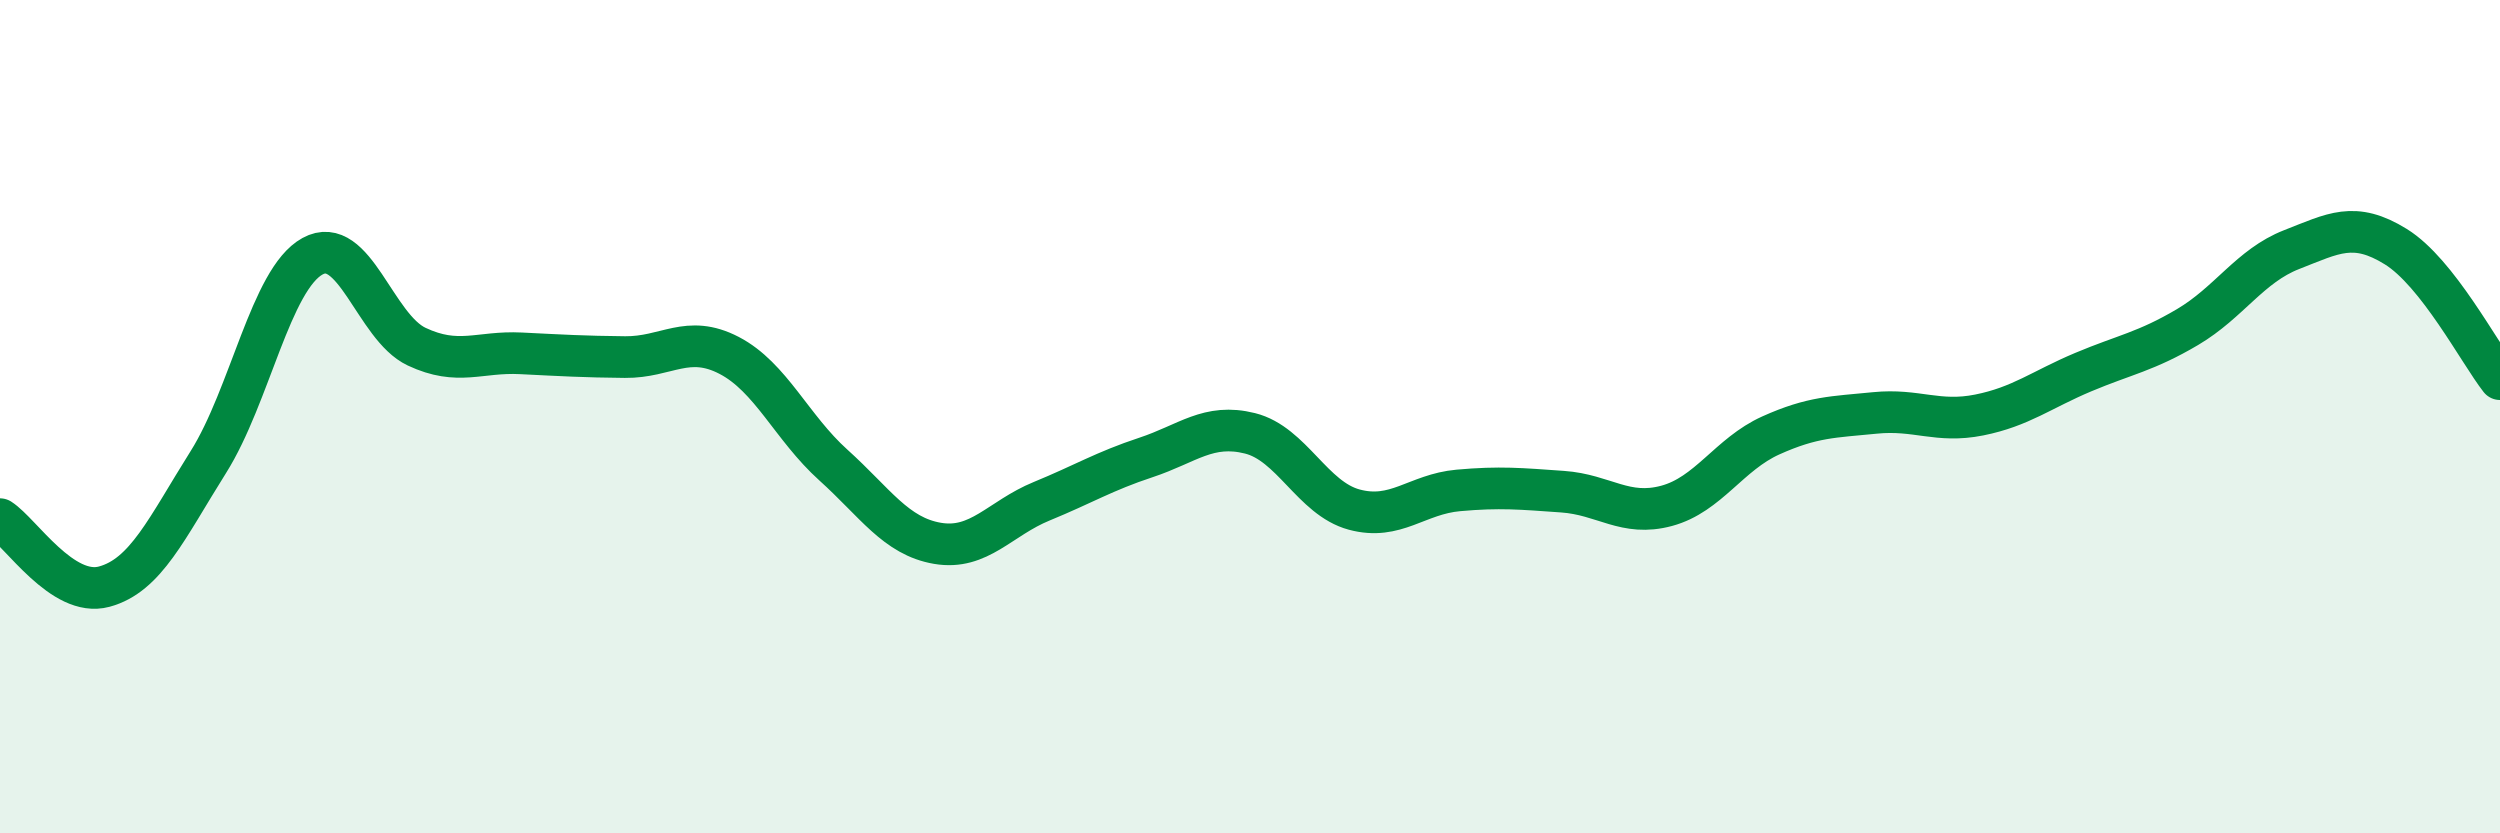
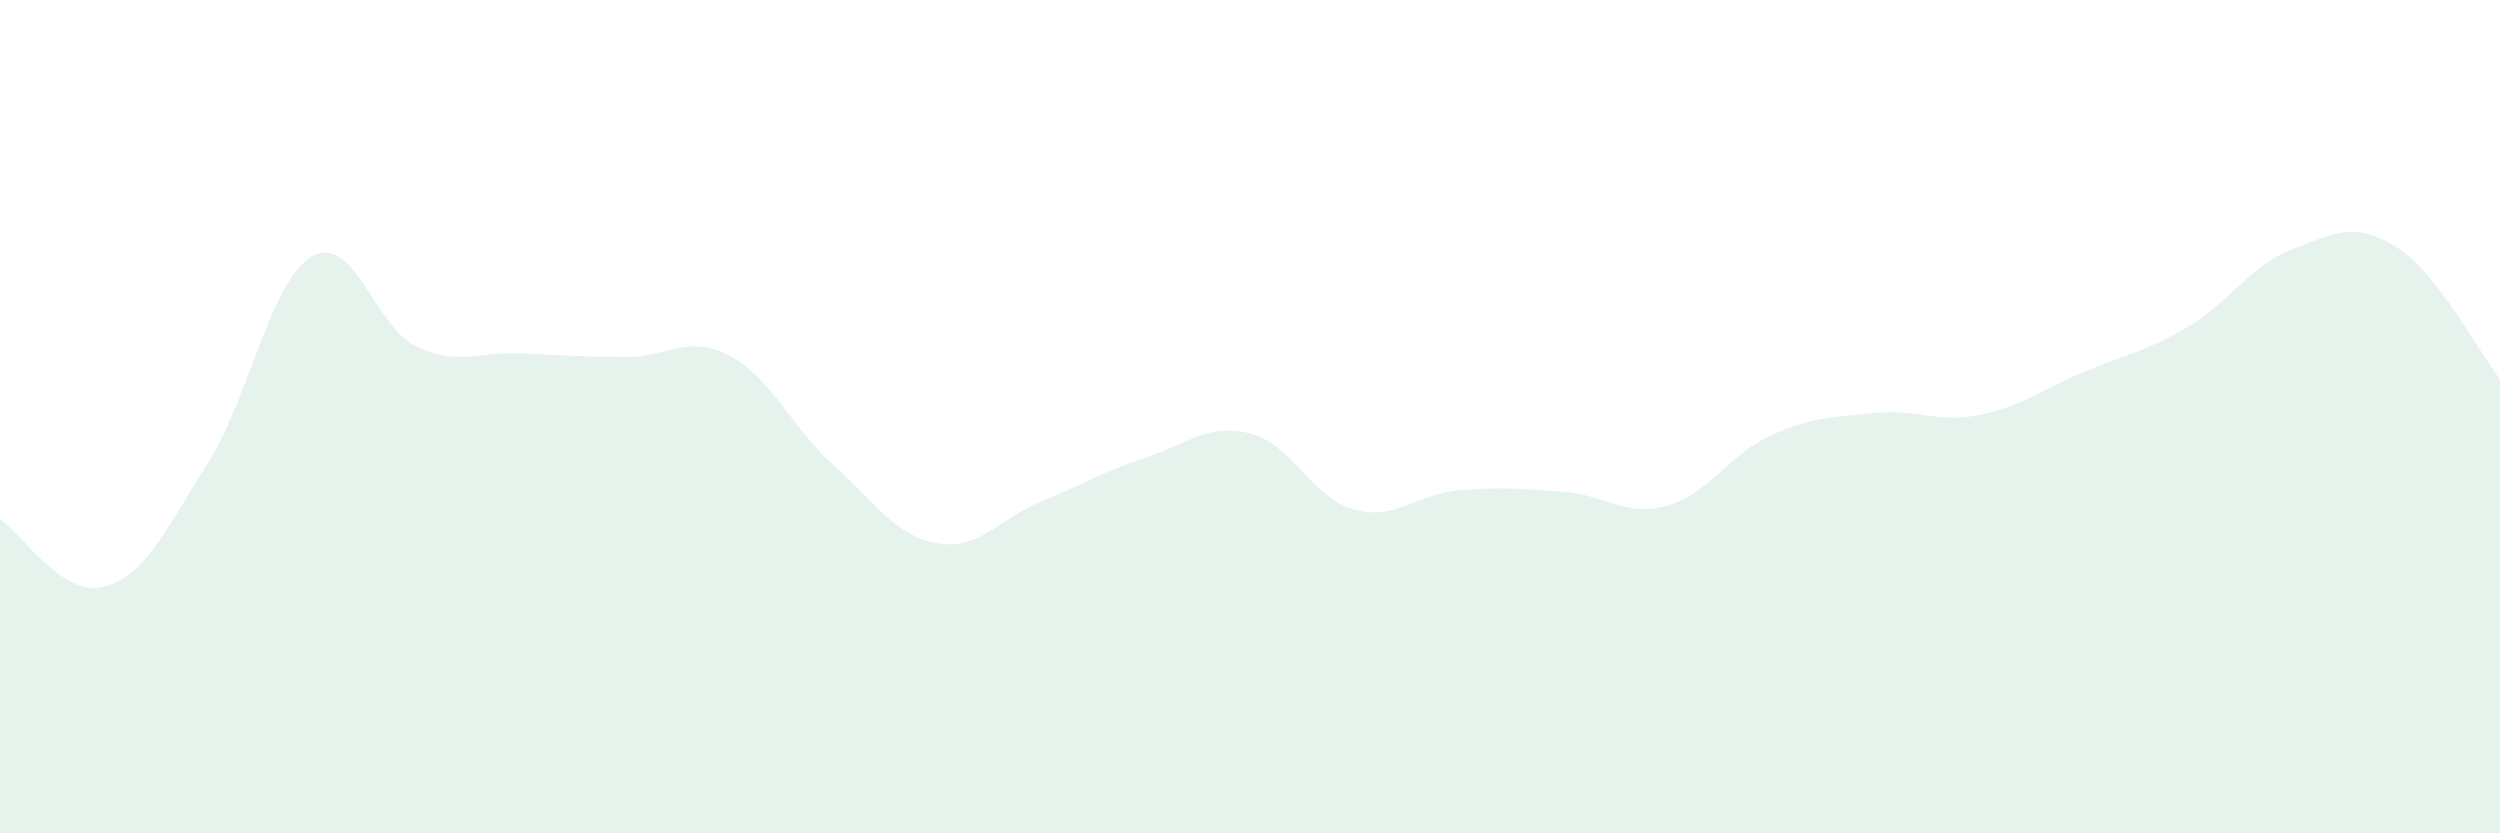
<svg xmlns="http://www.w3.org/2000/svg" width="60" height="20" viewBox="0 0 60 20">
  <path d="M 0,12.46 C 0.5,12.78 1.5,14.35 2.5,14.08 C 3.5,13.81 4,12.68 5,11.09 C 6,9.5 6.5,6.7 7.5,6.15 C 8.5,5.6 9,7.85 10,8.32 C 11,8.79 11.5,8.43 12.5,8.48 C 13.5,8.53 14,8.56 15,8.57 C 16,8.58 16.5,8.01 17.5,8.53 C 18.5,9.05 19,10.26 20,11.16 C 21,12.06 21.5,12.87 22.5,13.04 C 23.5,13.21 24,12.44 25,12.03 C 26,11.62 26.5,11.31 27.5,10.98 C 28.5,10.65 29,10.15 30,10.4 C 31,10.65 31.5,11.96 32.5,12.23 C 33.5,12.5 34,11.86 35,11.77 C 36,11.68 36.5,11.73 37.5,11.8 C 38.5,11.87 39,12.41 40,12.14 C 41,11.87 41.5,10.9 42.5,10.45 C 43.5,10 44,10.01 45,9.91 C 46,9.81 46.5,10.16 47.5,9.96 C 48.5,9.76 49,9.35 50,8.93 C 51,8.51 51.5,8.44 52.5,7.85 C 53.5,7.26 54,6.38 55,5.99 C 56,5.6 56.5,5.3 57.5,5.92 C 58.5,6.54 59.5,8.46 60,9.1L60 20L0 20Z" fill="#008740" opacity="0.1" stroke-linecap="round" stroke-linejoin="round" />
-   <path d="M 0,12.46 C 0.5,12.78 1.5,14.35 2.5,14.08 C 3.5,13.81 4,12.68 5,11.09 C 6,9.5 6.5,6.7 7.5,6.15 C 8.5,5.6 9,7.85 10,8.32 C 11,8.79 11.5,8.43 12.5,8.48 C 13.5,8.53 14,8.56 15,8.57 C 16,8.58 16.5,8.01 17.5,8.53 C 18.5,9.05 19,10.26 20,11.16 C 21,12.06 21.5,12.87 22.5,13.04 C 23.5,13.21 24,12.44 25,12.03 C 26,11.62 26.5,11.31 27.5,10.98 C 28.5,10.65 29,10.15 30,10.4 C 31,10.65 31.5,11.96 32.5,12.23 C 33.5,12.5 34,11.86 35,11.77 C 36,11.68 36.5,11.73 37.5,11.8 C 38.5,11.87 39,12.41 40,12.14 C 41,11.87 41.5,10.9 42.5,10.45 C 43.5,10 44,10.01 45,9.91 C 46,9.81 46.5,10.16 47.5,9.96 C 48.5,9.76 49,9.35 50,8.93 C 51,8.51 51.5,8.44 52.5,7.85 C 53.5,7.26 54,6.38 55,5.99 C 56,5.6 56.5,5.3 57.5,5.92 C 58.5,6.54 59.5,8.46 60,9.1" stroke="#008740" stroke-width="1" fill="none" stroke-linecap="round" stroke-linejoin="round" />
</svg>